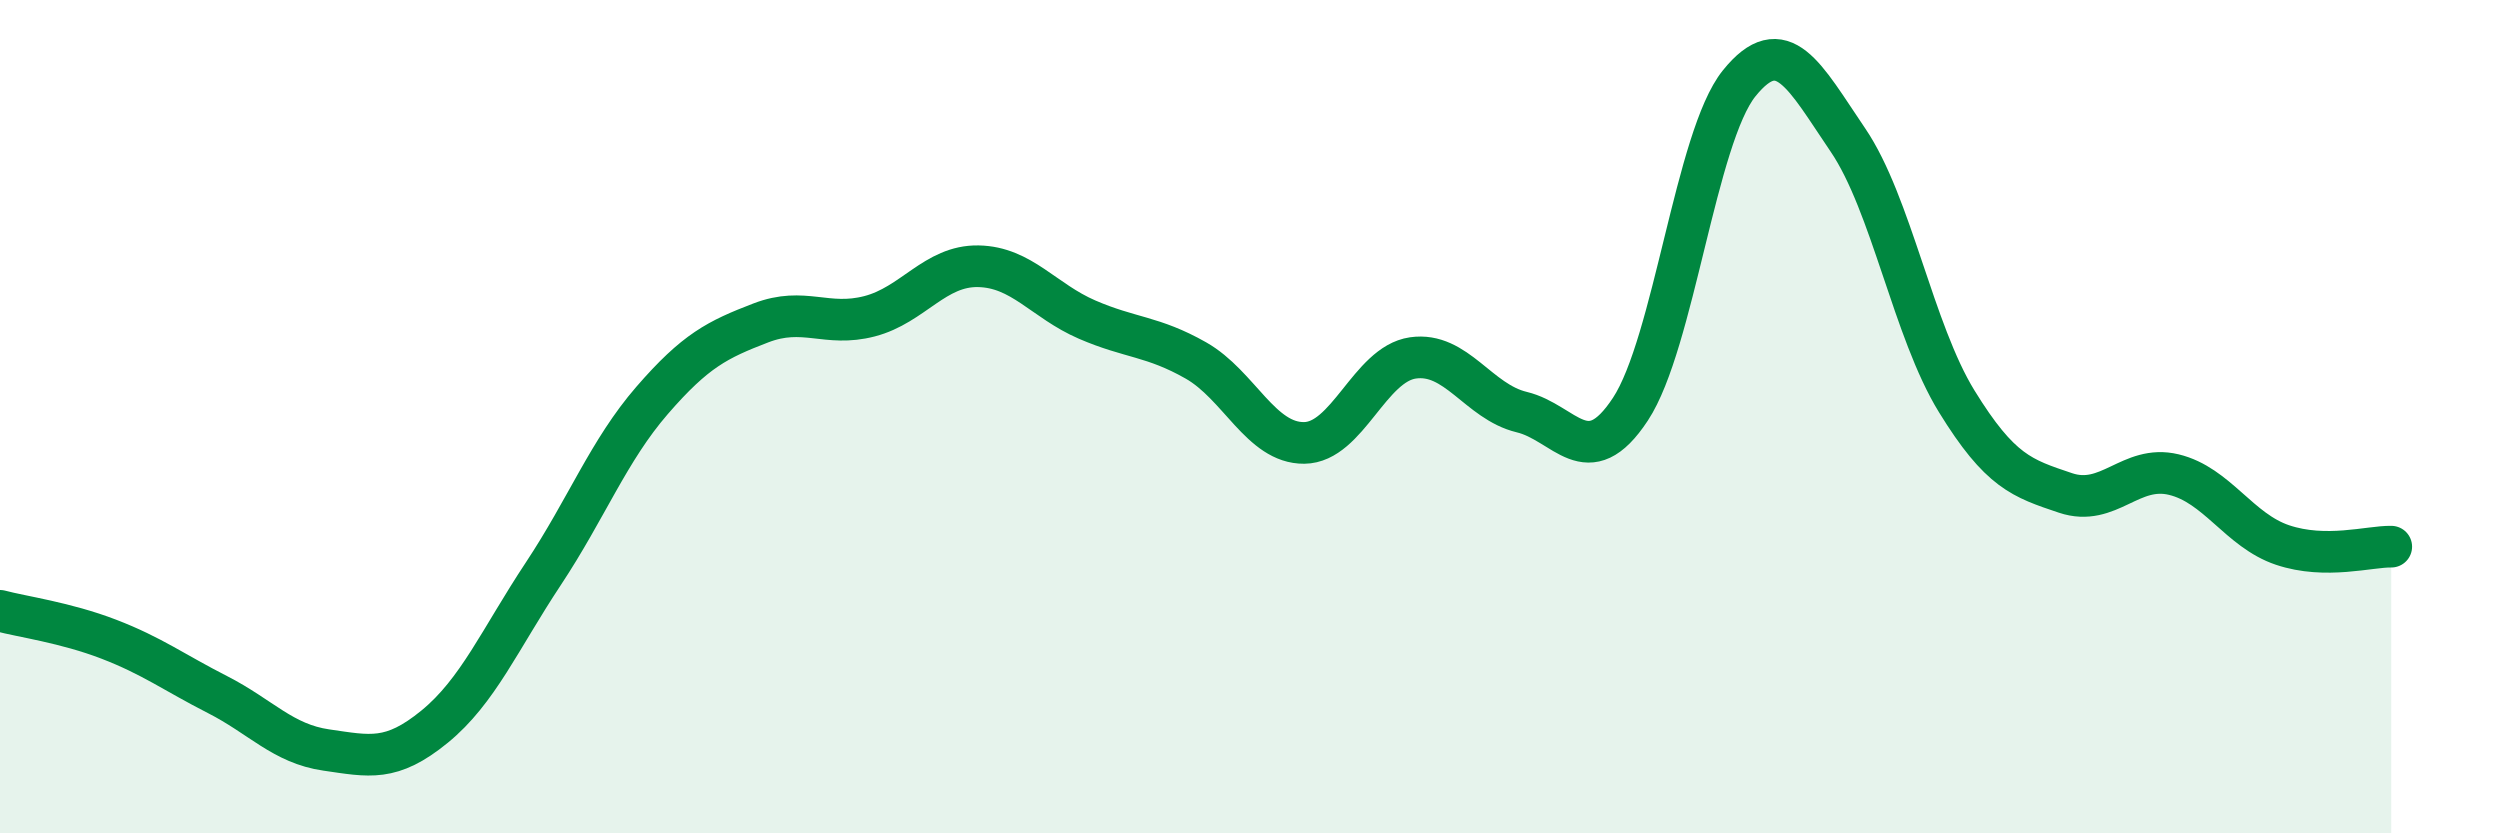
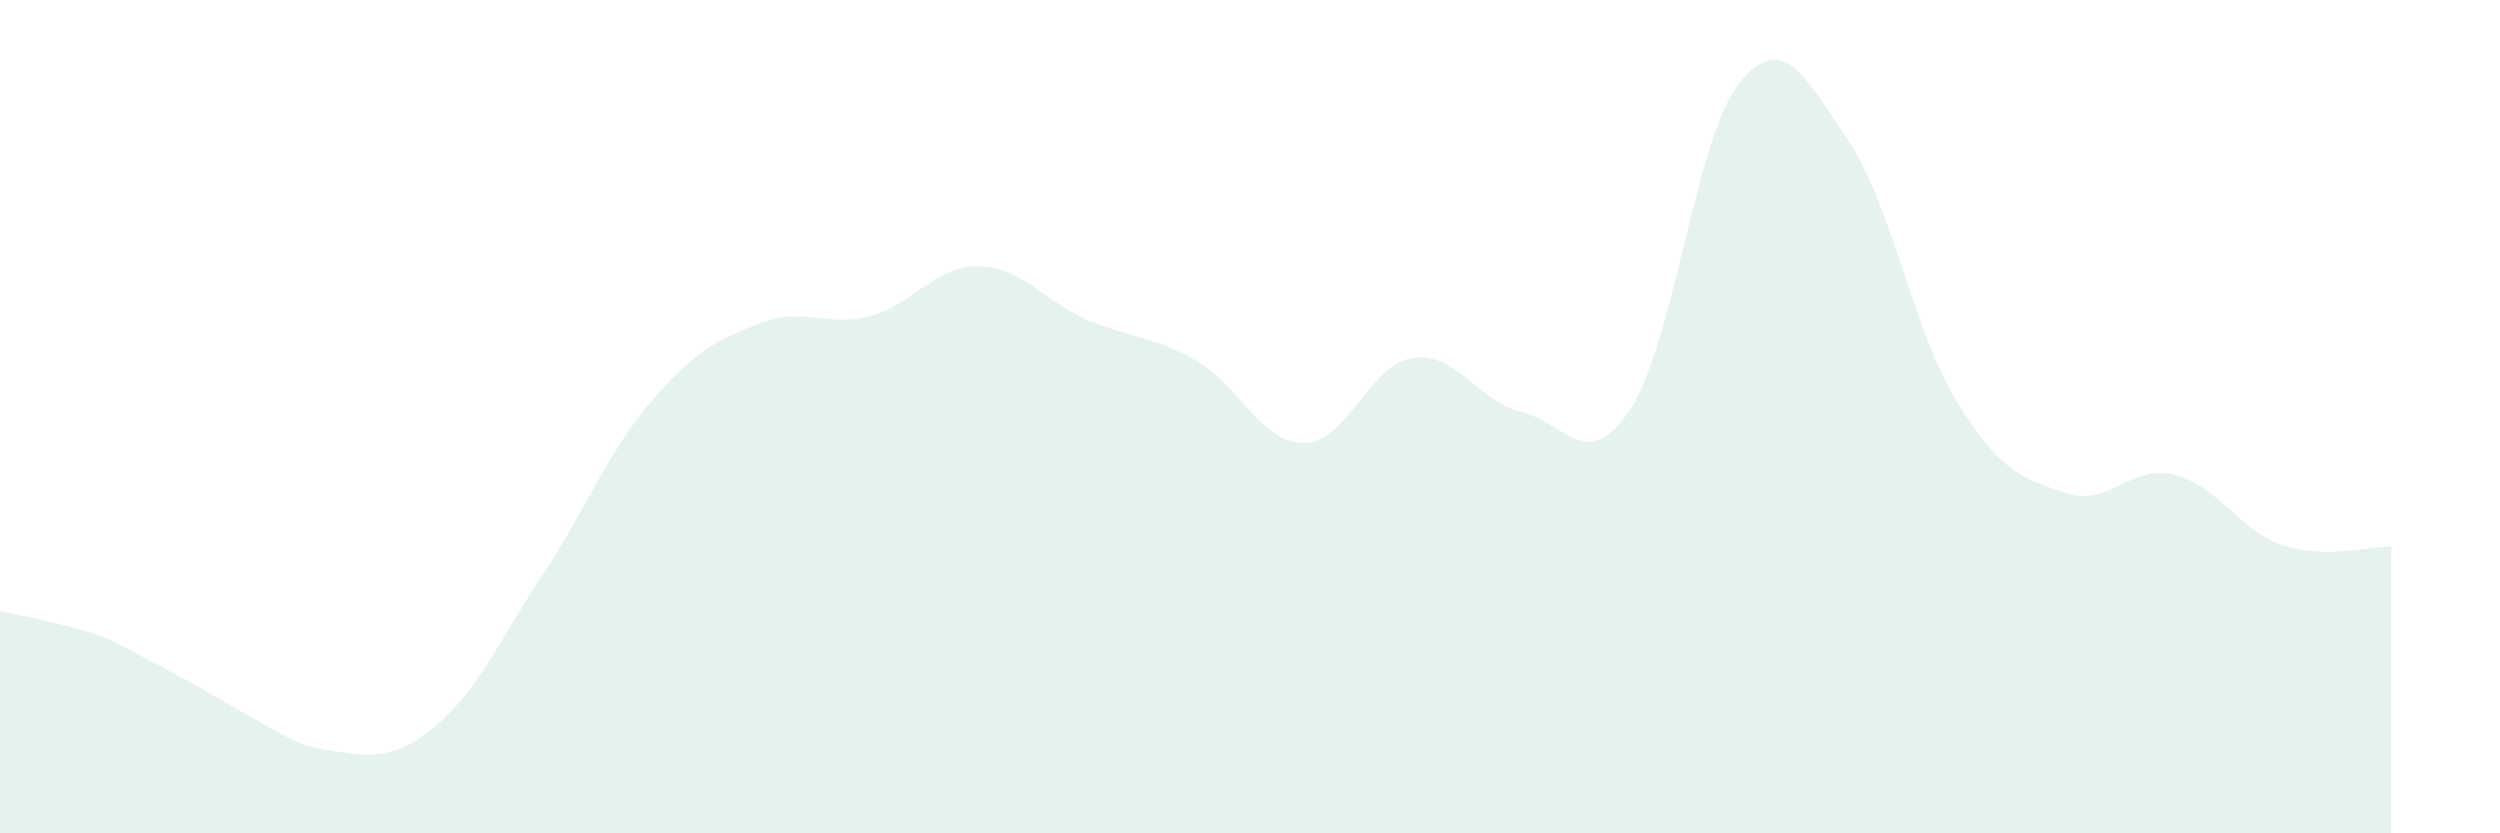
<svg xmlns="http://www.w3.org/2000/svg" width="60" height="20" viewBox="0 0 60 20">
-   <path d="M 0,14.66 C 0.52,14.8 1.57,14.94 2.61,15.34 C 3.65,15.74 4.18,16.14 5.22,16.67 C 6.26,17.2 6.79,17.85 7.83,18 C 8.87,18.15 9.39,18.29 10.43,17.44 C 11.47,16.59 12,15.34 13.04,13.77 C 14.08,12.2 14.61,10.81 15.65,9.61 C 16.69,8.41 17.22,8.15 18.26,7.75 C 19.3,7.35 19.83,7.86 20.87,7.59 C 21.91,7.32 22.44,6.37 23.48,6.39 C 24.52,6.41 25.05,7.22 26.09,7.67 C 27.13,8.12 27.66,8.06 28.7,8.65 C 29.74,9.24 30.26,10.64 31.3,10.63 C 32.34,10.62 32.87,8.74 33.91,8.59 C 34.95,8.44 35.48,9.64 36.52,9.89 C 37.56,10.14 38.09,11.4 39.13,9.82 C 40.17,8.24 40.7,3.29 41.74,2 C 42.78,0.71 43.31,1.83 44.35,3.36 C 45.39,4.89 45.92,7.94 46.96,9.63 C 48,11.32 48.53,11.48 49.57,11.83 C 50.61,12.18 51.13,11.14 52.17,11.39 C 53.21,11.64 53.74,12.73 54.78,13.08 C 55.82,13.43 56.87,13.11 57.39,13.12L57.39 20L0 20Z" fill="#008740" opacity="0.1" stroke-linecap="round" stroke-linejoin="round" />
-   <path d="M 0,14.66 C 0.52,14.8 1.57,14.94 2.61,15.34 C 3.65,15.74 4.18,16.14 5.22,16.67 C 6.26,17.2 6.79,17.85 7.83,18 C 8.87,18.15 9.39,18.29 10.43,17.44 C 11.47,16.59 12,15.34 13.04,13.77 C 14.08,12.2 14.61,10.81 15.65,9.61 C 16.69,8.41 17.22,8.15 18.26,7.75 C 19.3,7.35 19.83,7.86 20.87,7.59 C 21.91,7.32 22.44,6.37 23.48,6.39 C 24.52,6.41 25.05,7.22 26.09,7.67 C 27.13,8.12 27.66,8.06 28.7,8.65 C 29.74,9.24 30.26,10.64 31.3,10.63 C 32.34,10.62 32.87,8.74 33.91,8.59 C 34.95,8.44 35.48,9.64 36.52,9.89 C 37.56,10.14 38.09,11.4 39.13,9.82 C 40.17,8.24 40.7,3.29 41.74,2 C 42.78,0.71 43.31,1.83 44.35,3.36 C 45.39,4.89 45.92,7.94 46.96,9.63 C 48,11.32 48.53,11.48 49.57,11.83 C 50.61,12.18 51.13,11.14 52.17,11.39 C 53.21,11.64 53.74,12.73 54.78,13.08 C 55.82,13.43 56.87,13.11 57.39,13.12" stroke="#008740" stroke-width="1" fill="none" stroke-linecap="round" stroke-linejoin="round" />
+   <path d="M 0,14.66 C 0.52,14.8 1.57,14.94 2.61,15.34 C 6.26,17.2 6.79,17.85 7.83,18 C 8.87,18.15 9.39,18.29 10.43,17.44 C 11.47,16.59 12,15.34 13.04,13.77 C 14.08,12.2 14.61,10.81 15.65,9.61 C 16.69,8.41 17.22,8.15 18.26,7.75 C 19.3,7.35 19.83,7.86 20.87,7.59 C 21.91,7.32 22.44,6.37 23.48,6.39 C 24.52,6.41 25.05,7.22 26.09,7.67 C 27.13,8.12 27.66,8.06 28.7,8.65 C 29.74,9.24 30.26,10.64 31.3,10.63 C 32.34,10.62 32.87,8.74 33.91,8.59 C 34.95,8.44 35.48,9.64 36.52,9.89 C 37.56,10.14 38.09,11.4 39.13,9.82 C 40.17,8.24 40.7,3.29 41.74,2 C 42.78,0.71 43.31,1.83 44.35,3.36 C 45.39,4.89 45.92,7.94 46.96,9.63 C 48,11.32 48.53,11.48 49.57,11.83 C 50.61,12.18 51.13,11.14 52.17,11.39 C 53.21,11.64 53.74,12.73 54.78,13.08 C 55.82,13.43 56.87,13.11 57.39,13.12L57.39 20L0 20Z" fill="#008740" opacity="0.1" stroke-linecap="round" stroke-linejoin="round" />
</svg>